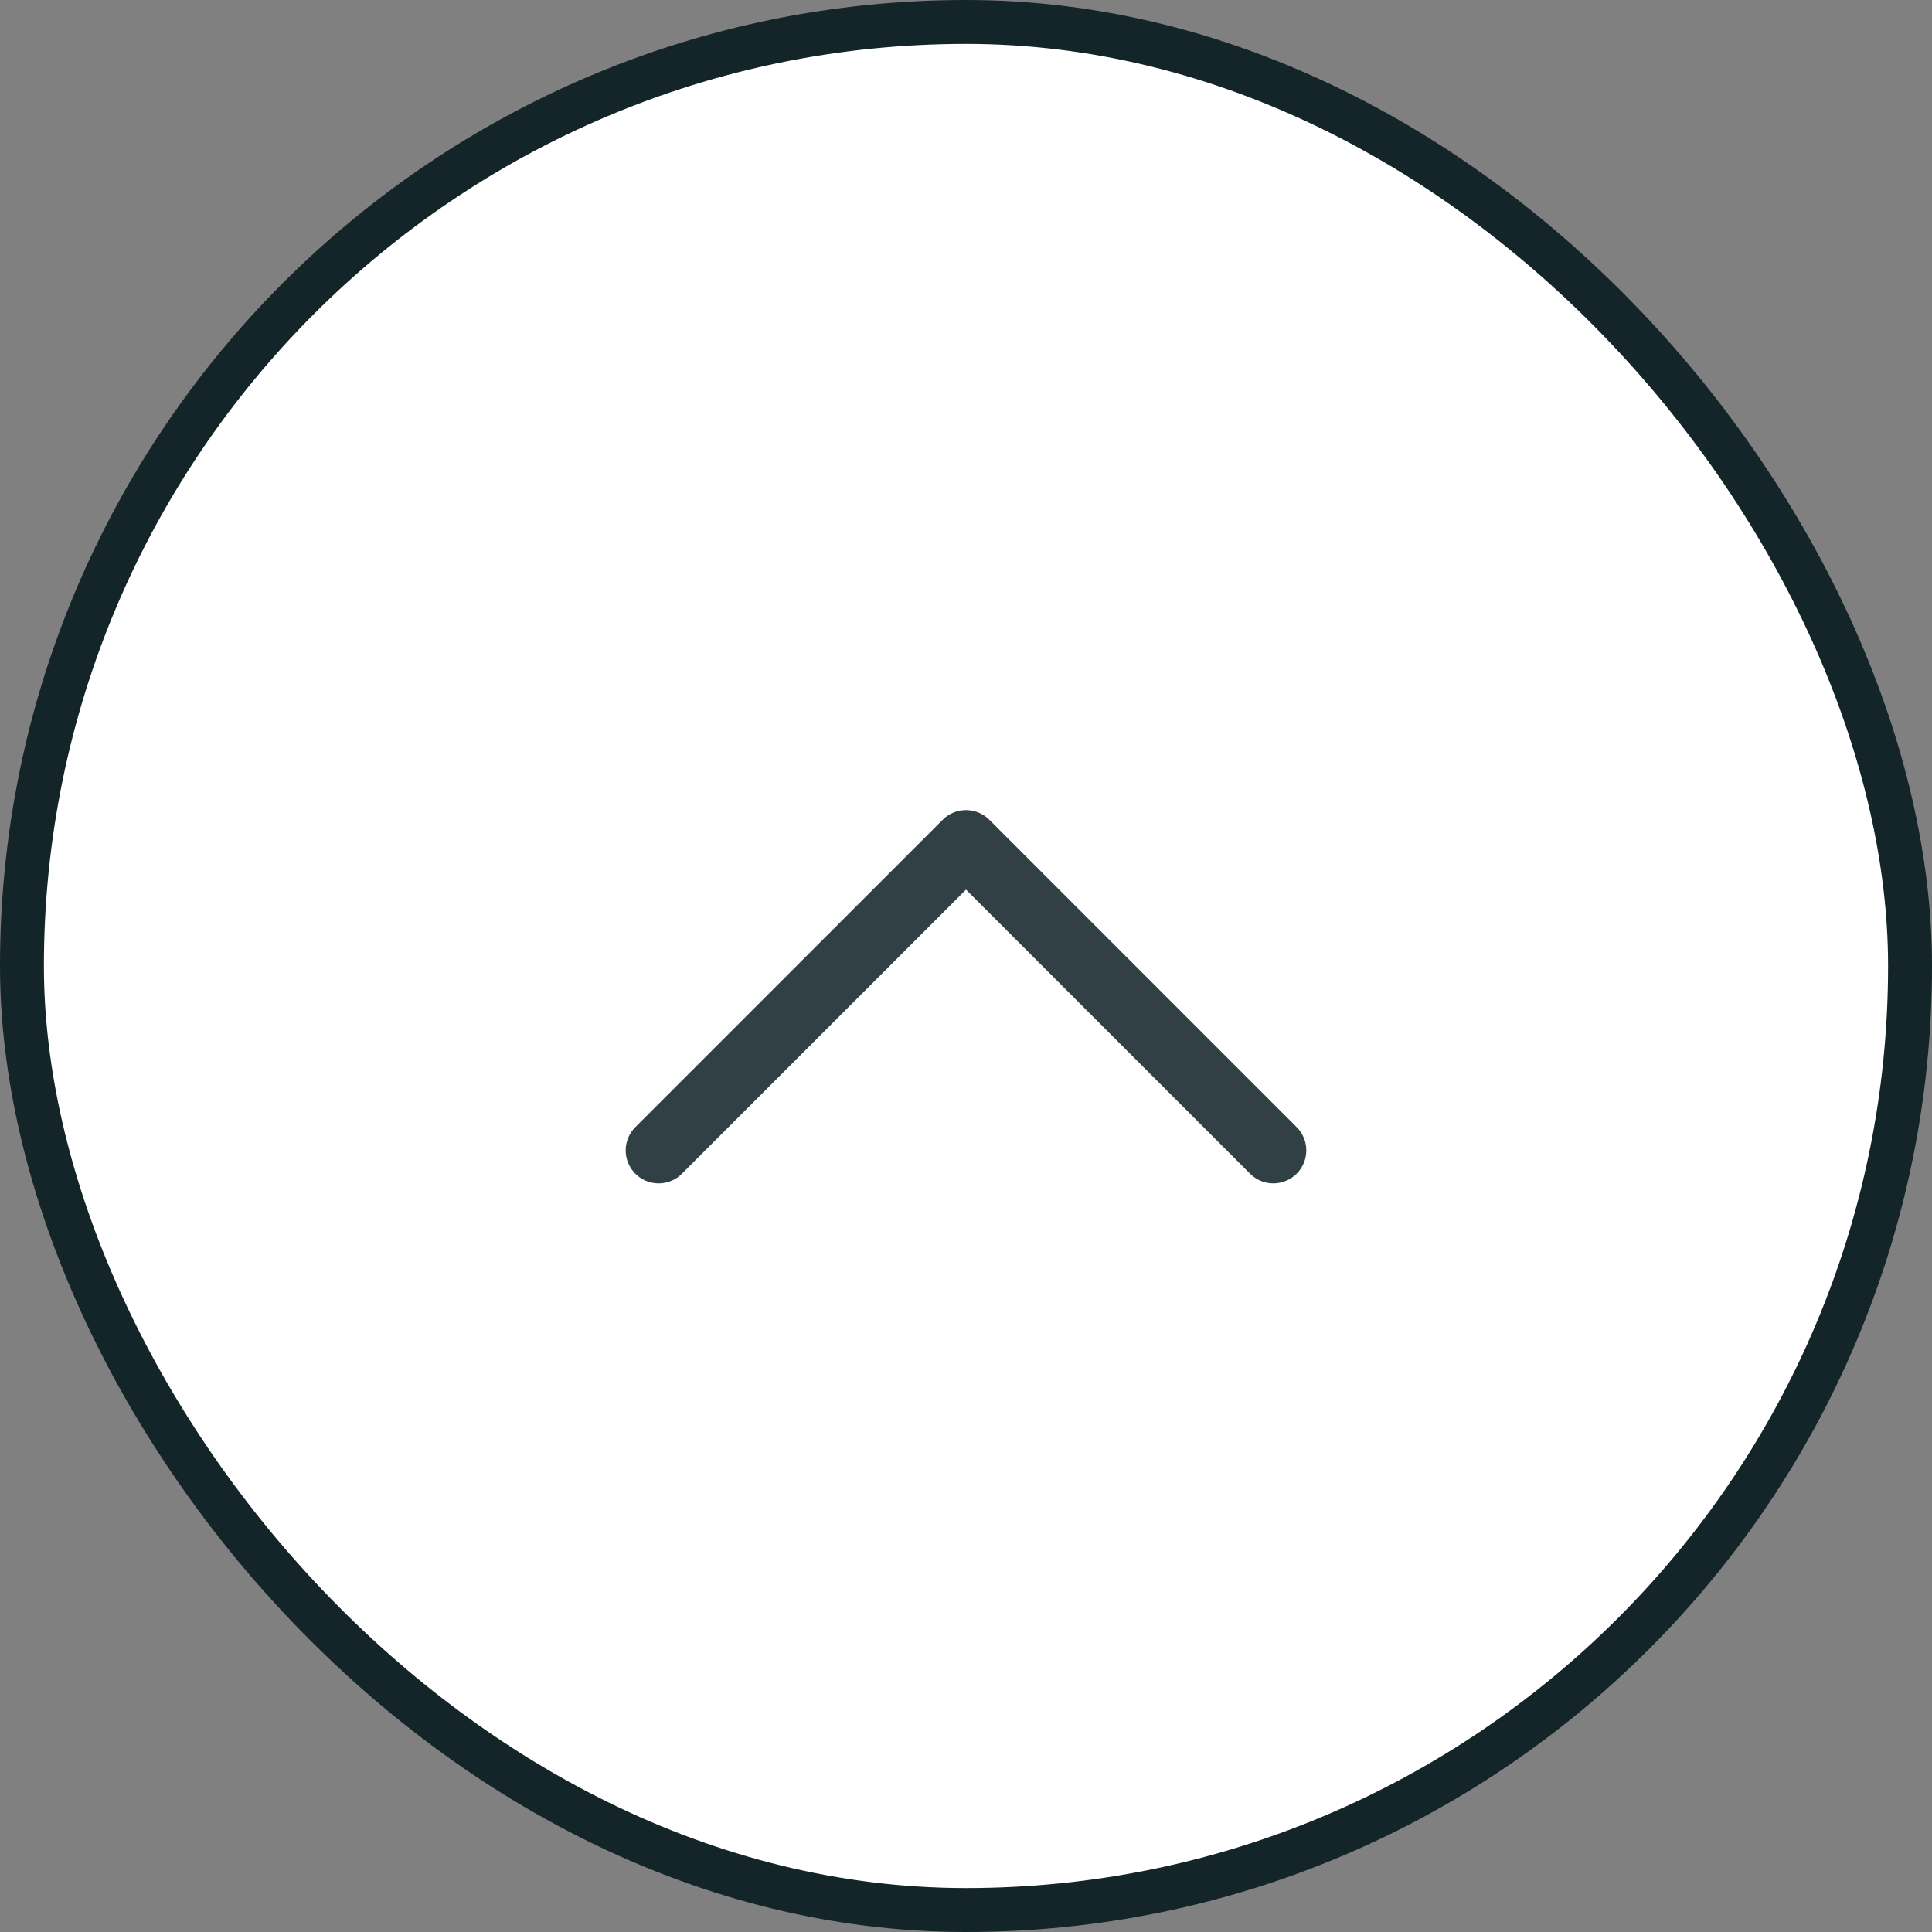
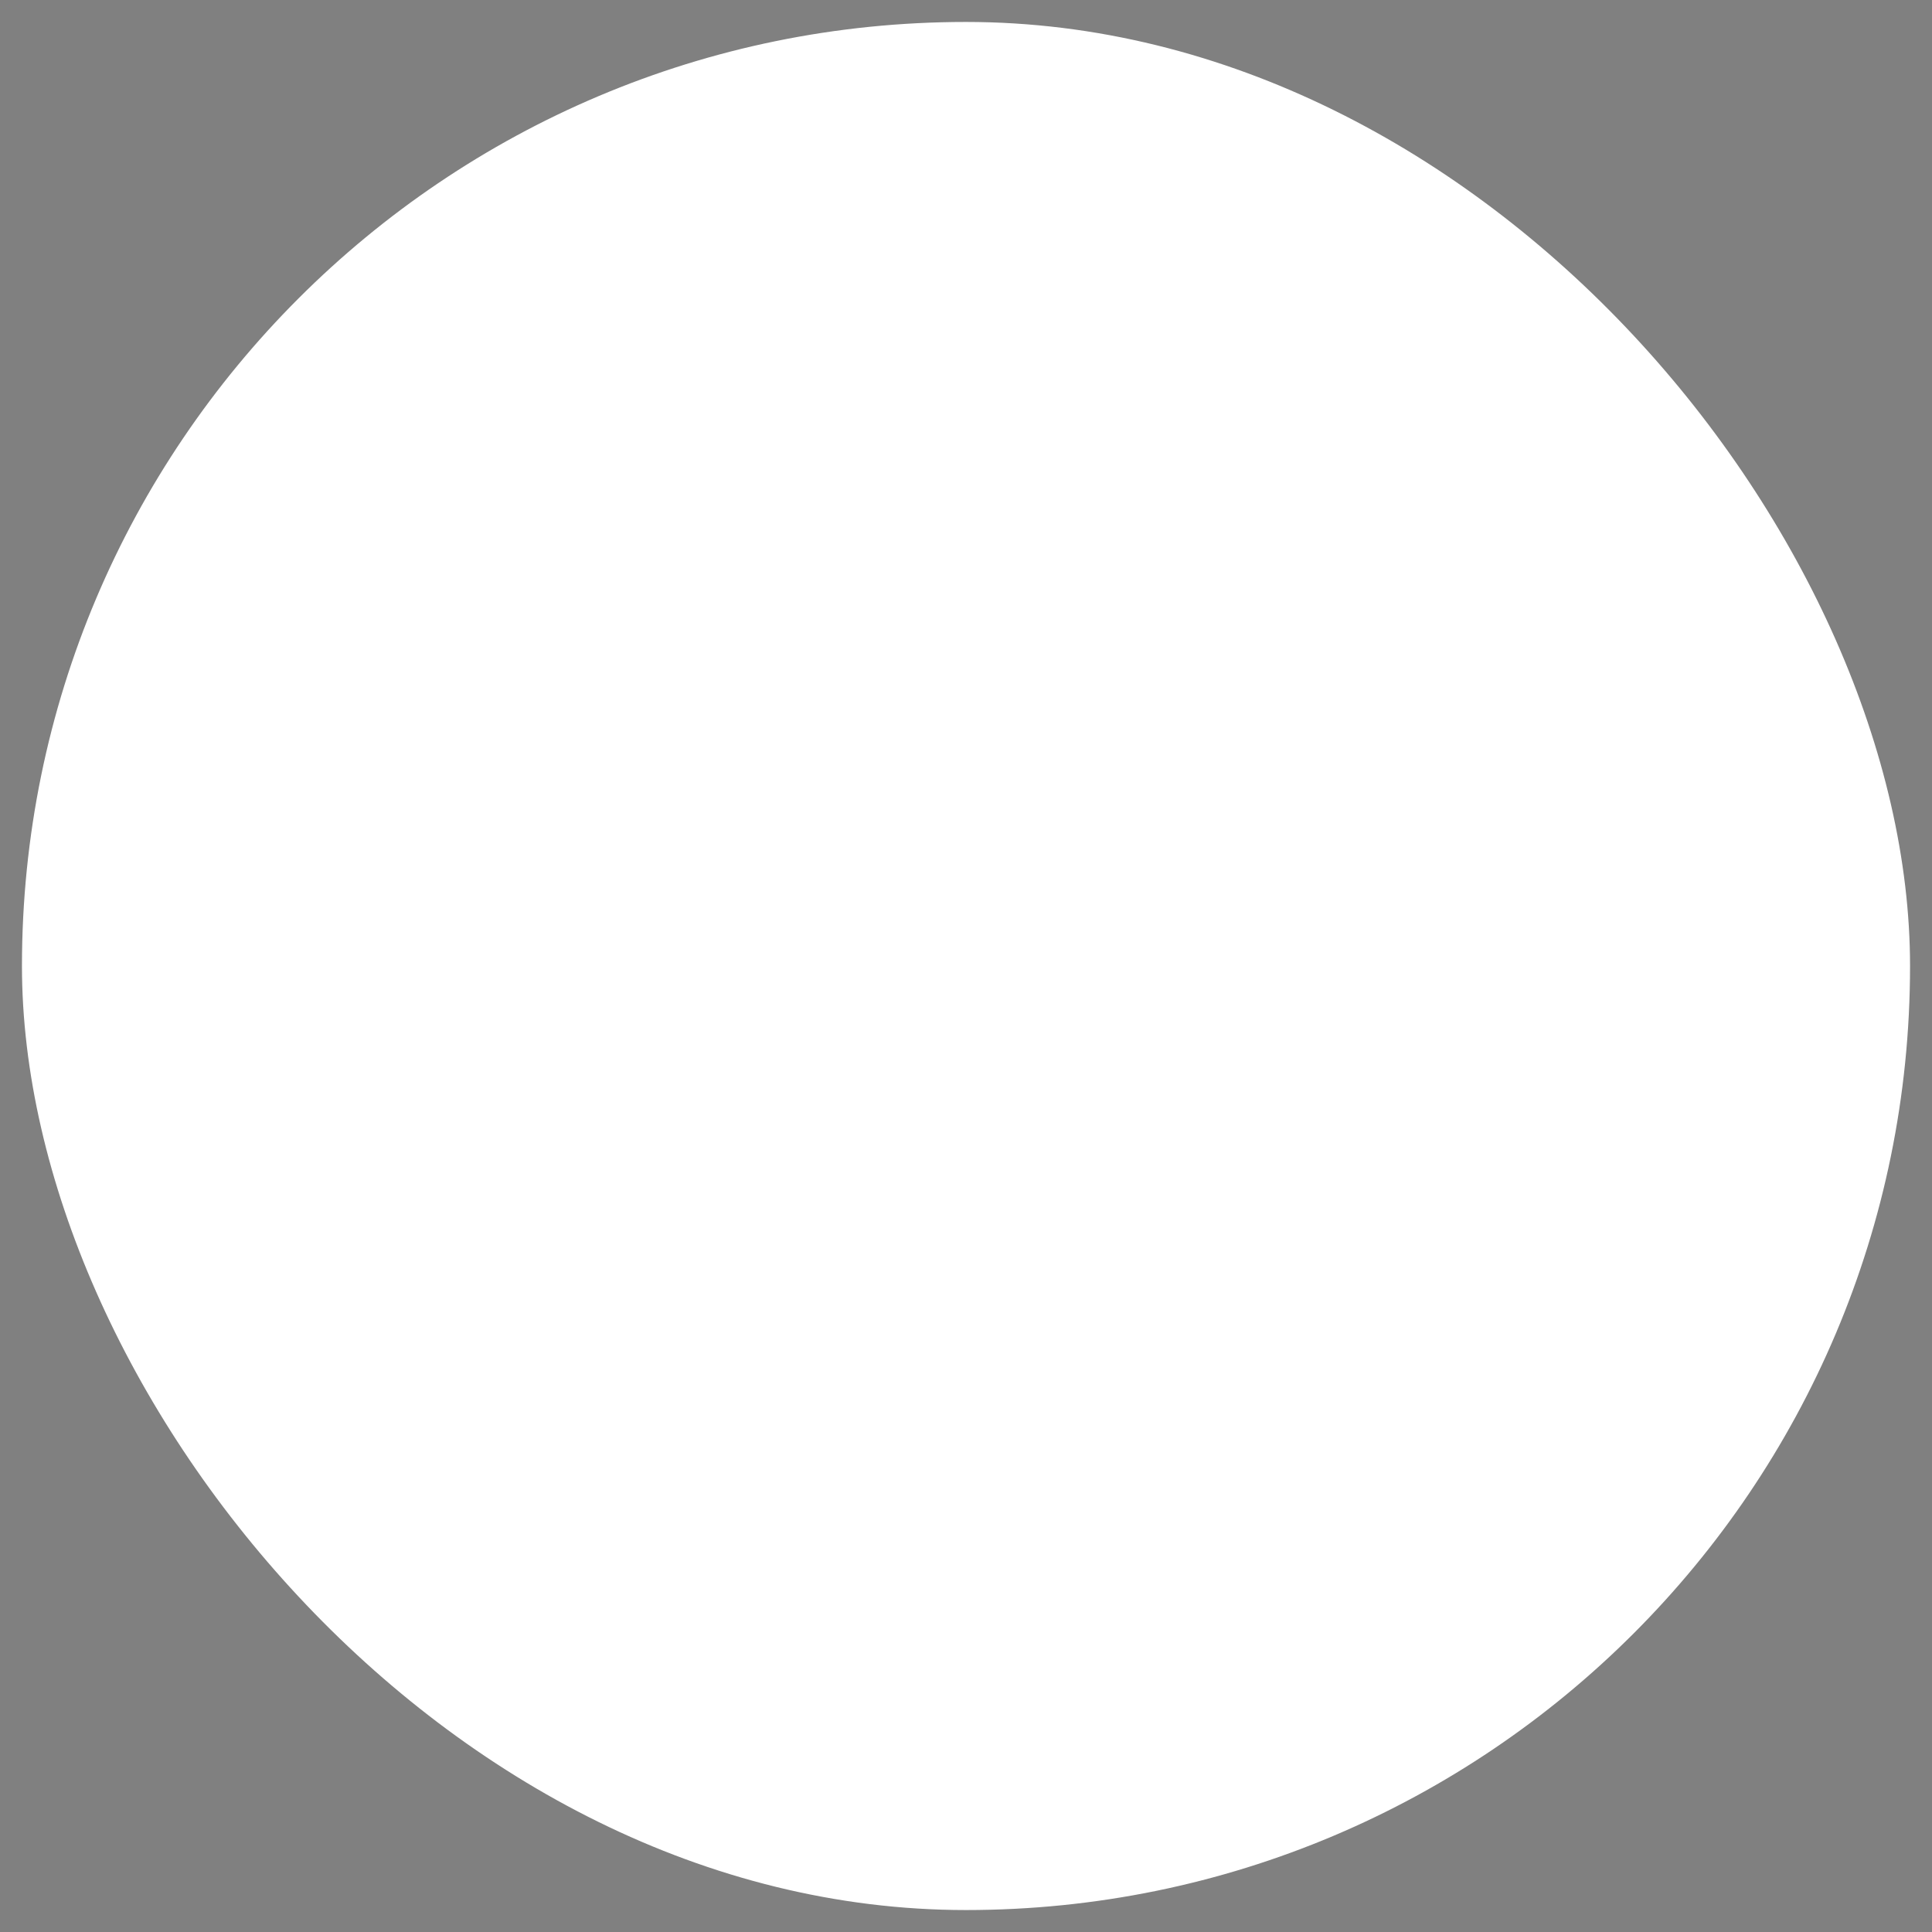
<svg xmlns="http://www.w3.org/2000/svg" width="44" height="44" viewBox="0 0 44 44" fill="none">
  <rect x="0" y="0" width="44" height="44" fill="#808080" stroke="none" />
  <rect x="0.5" y="0.5" width="43" height="43" rx="21.5" fill="white" />
-   <rect x="0.5" y="0.5" width="43" height="43" rx="21.5" stroke="#132528" />
-   <path d="M29 26.2L22 19.2L15 26.2" stroke="#304045" stroke-width="1.5" stroke-linecap="round" stroke-linejoin="round" />
</svg>